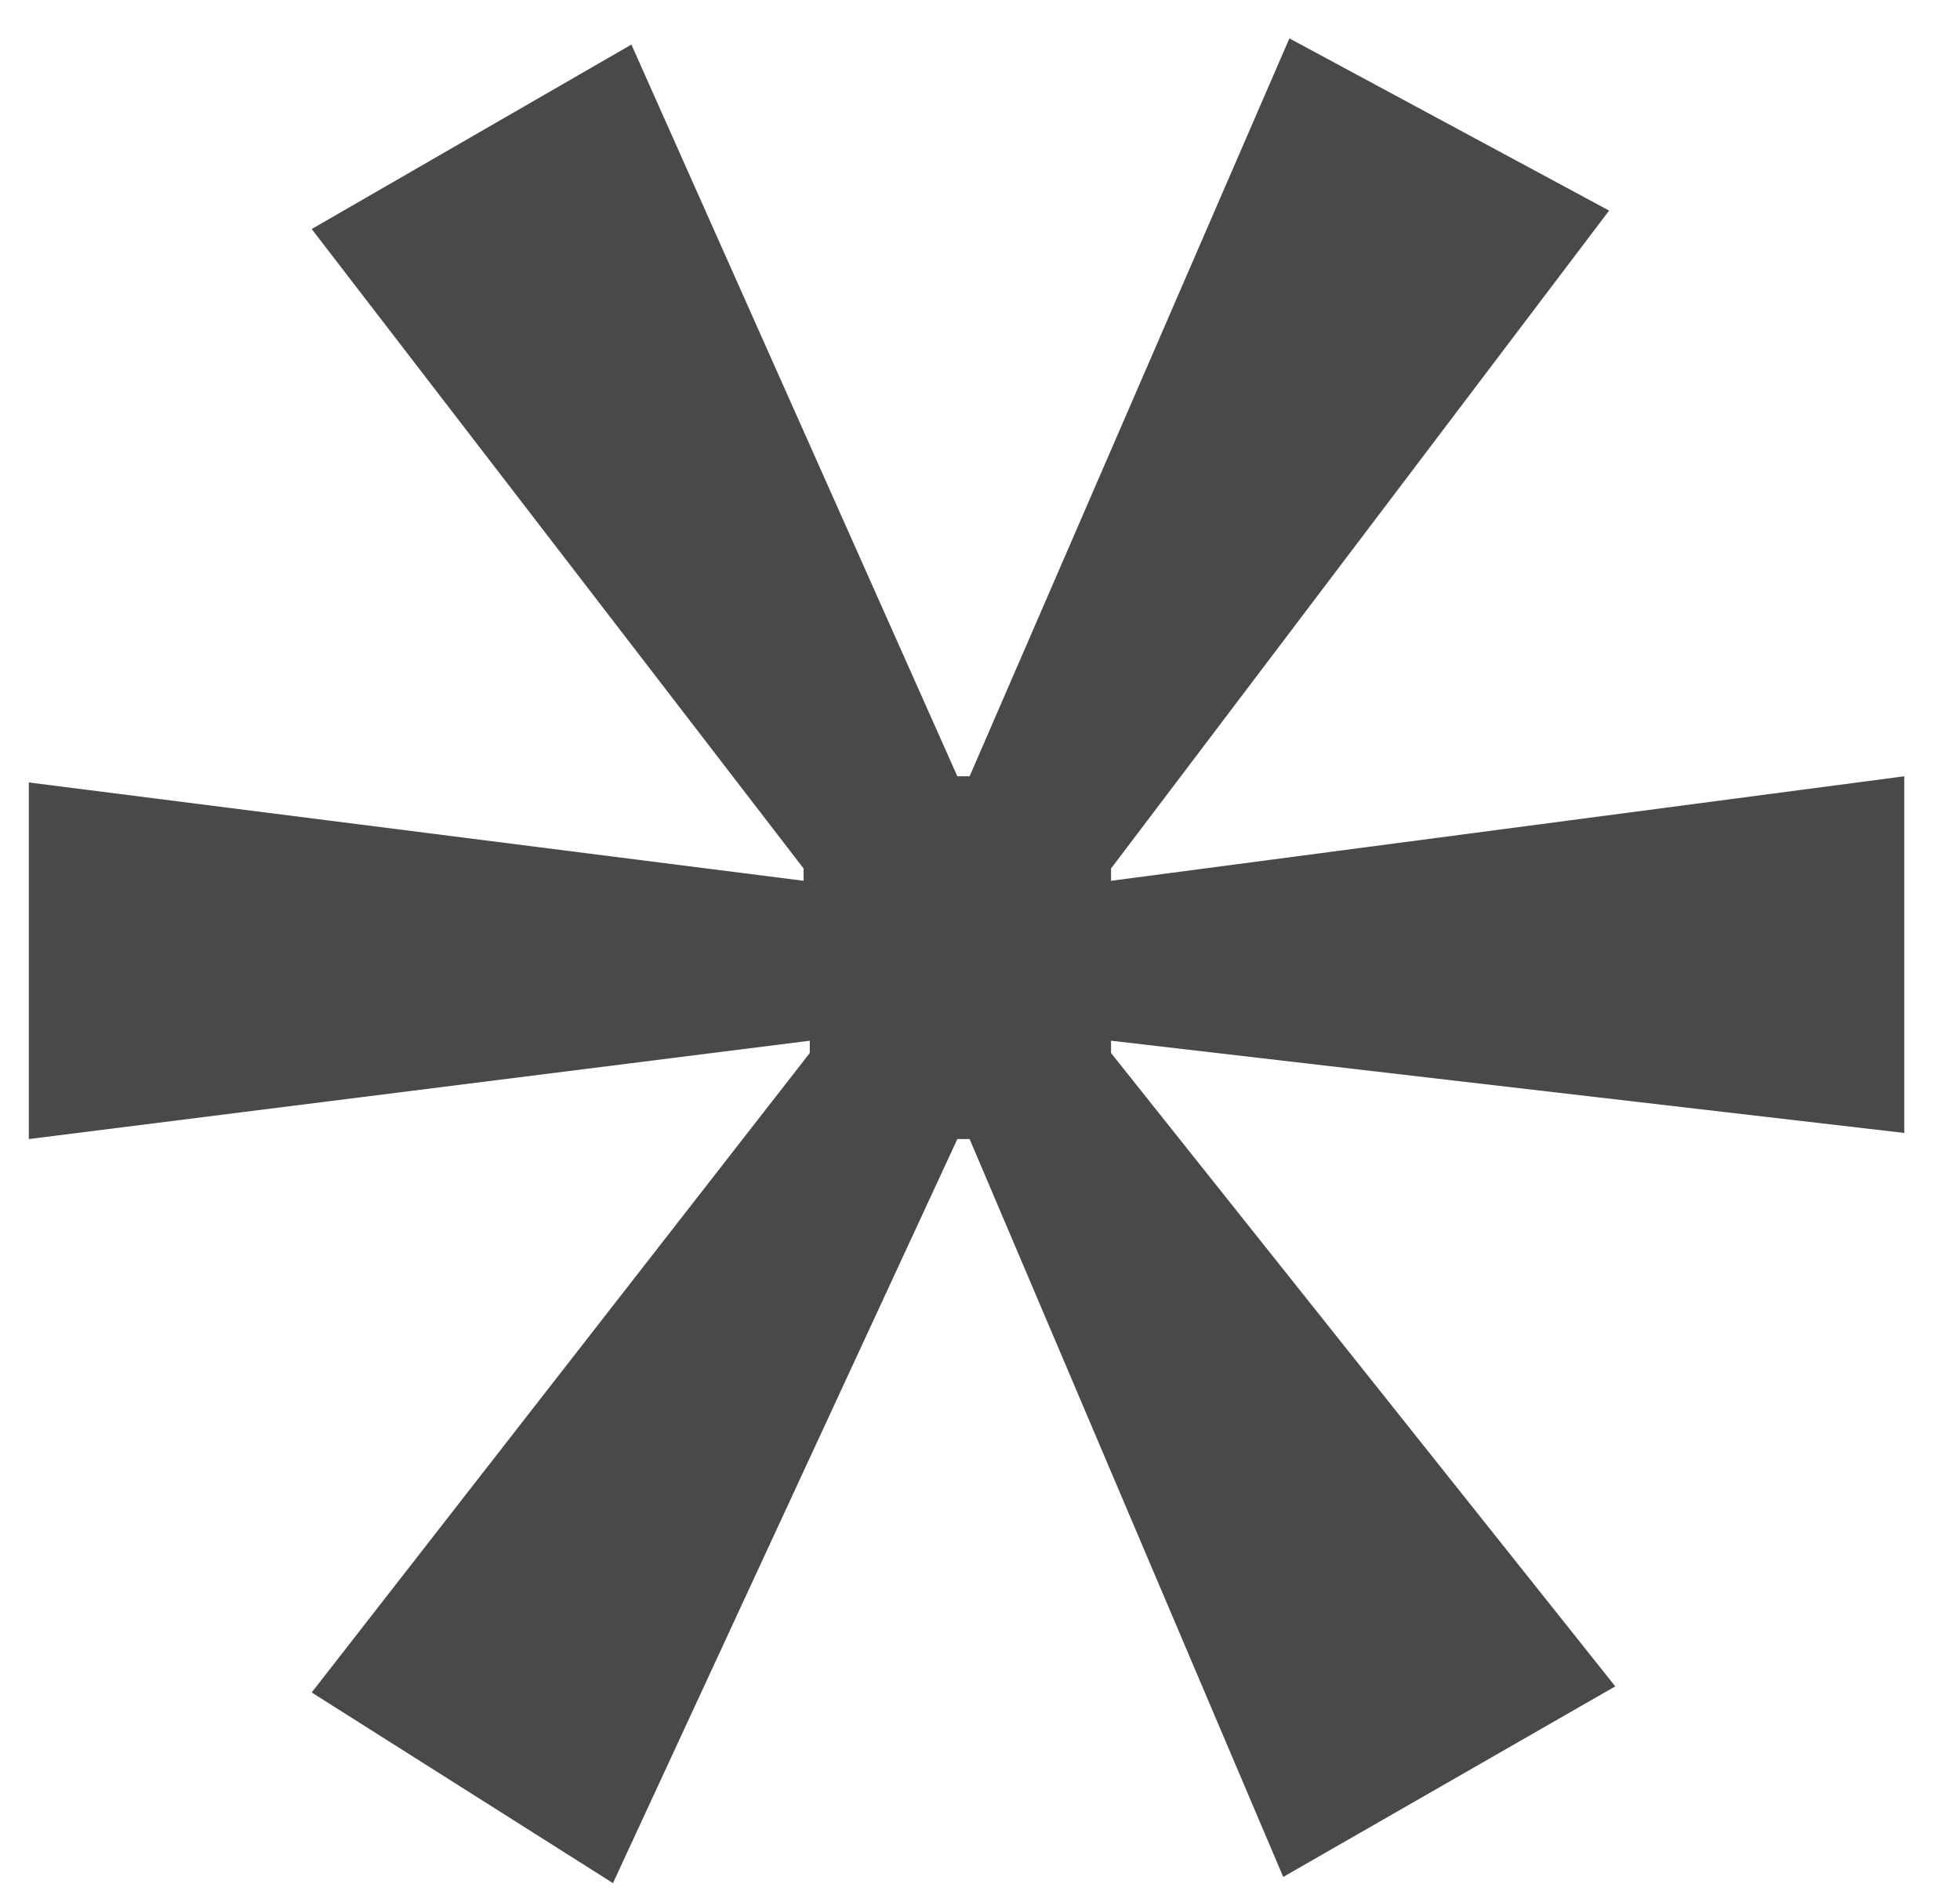
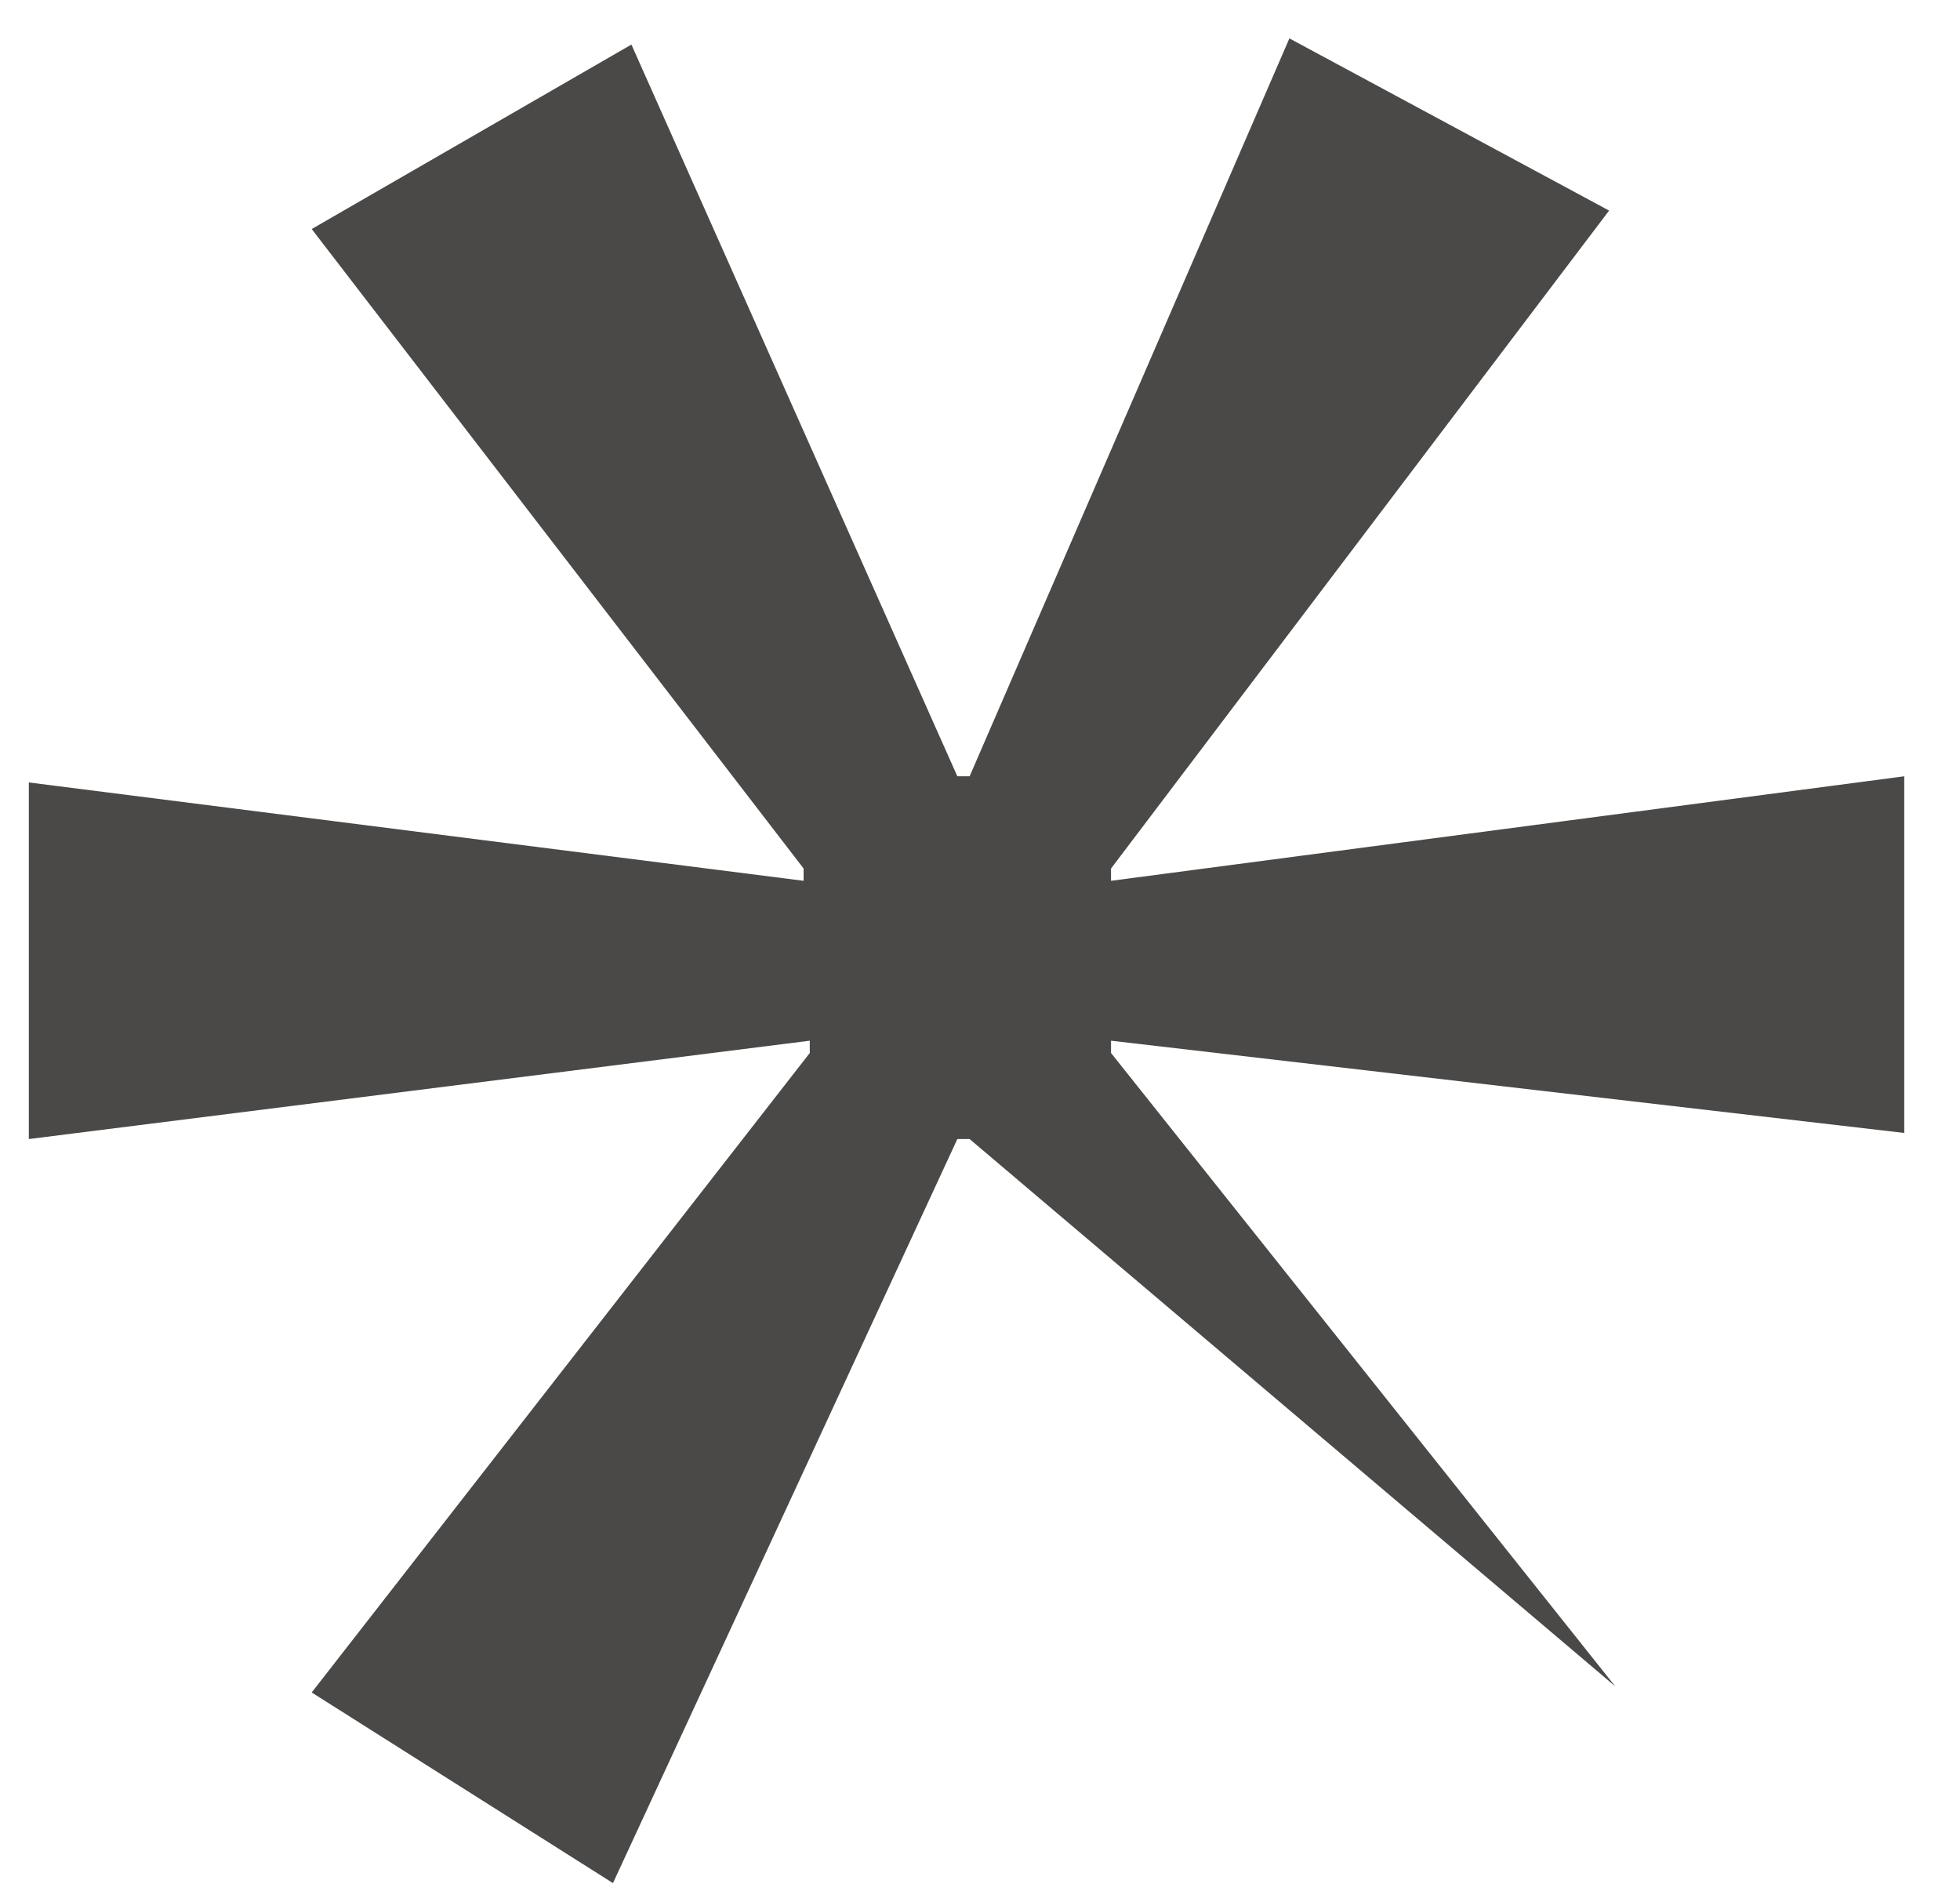
<svg xmlns="http://www.w3.org/2000/svg" width="34" height="33" viewBox="0 0 34 33" fill="none">
-   <path d="M27.913 3.653L19.273 15.066V15.279L33.033 13.466V19.653L19.273 18.053V18.266L28.02 29.253L22.26 32.559L16.82 19.759H16.607L10.633 32.666L5.407 29.359L14.047 18.266V18.053L0.5 19.759V13.573L13.94 15.279V15.066L5.407 3.973L10.953 0.773L16.607 13.466H16.82L22.367 0.666L27.913 3.653Z" fill="#4A4948" />
+   <path d="M27.913 3.653L19.273 15.066V15.279L33.033 13.466V19.653L19.273 18.053V18.266L28.02 29.253L16.82 19.759H16.607L10.633 32.666L5.407 29.359L14.047 18.266V18.053L0.5 19.759V13.573L13.94 15.279V15.066L5.407 3.973L10.953 0.773L16.607 13.466H16.82L22.367 0.666L27.913 3.653Z" fill="#4A4948" />
</svg>